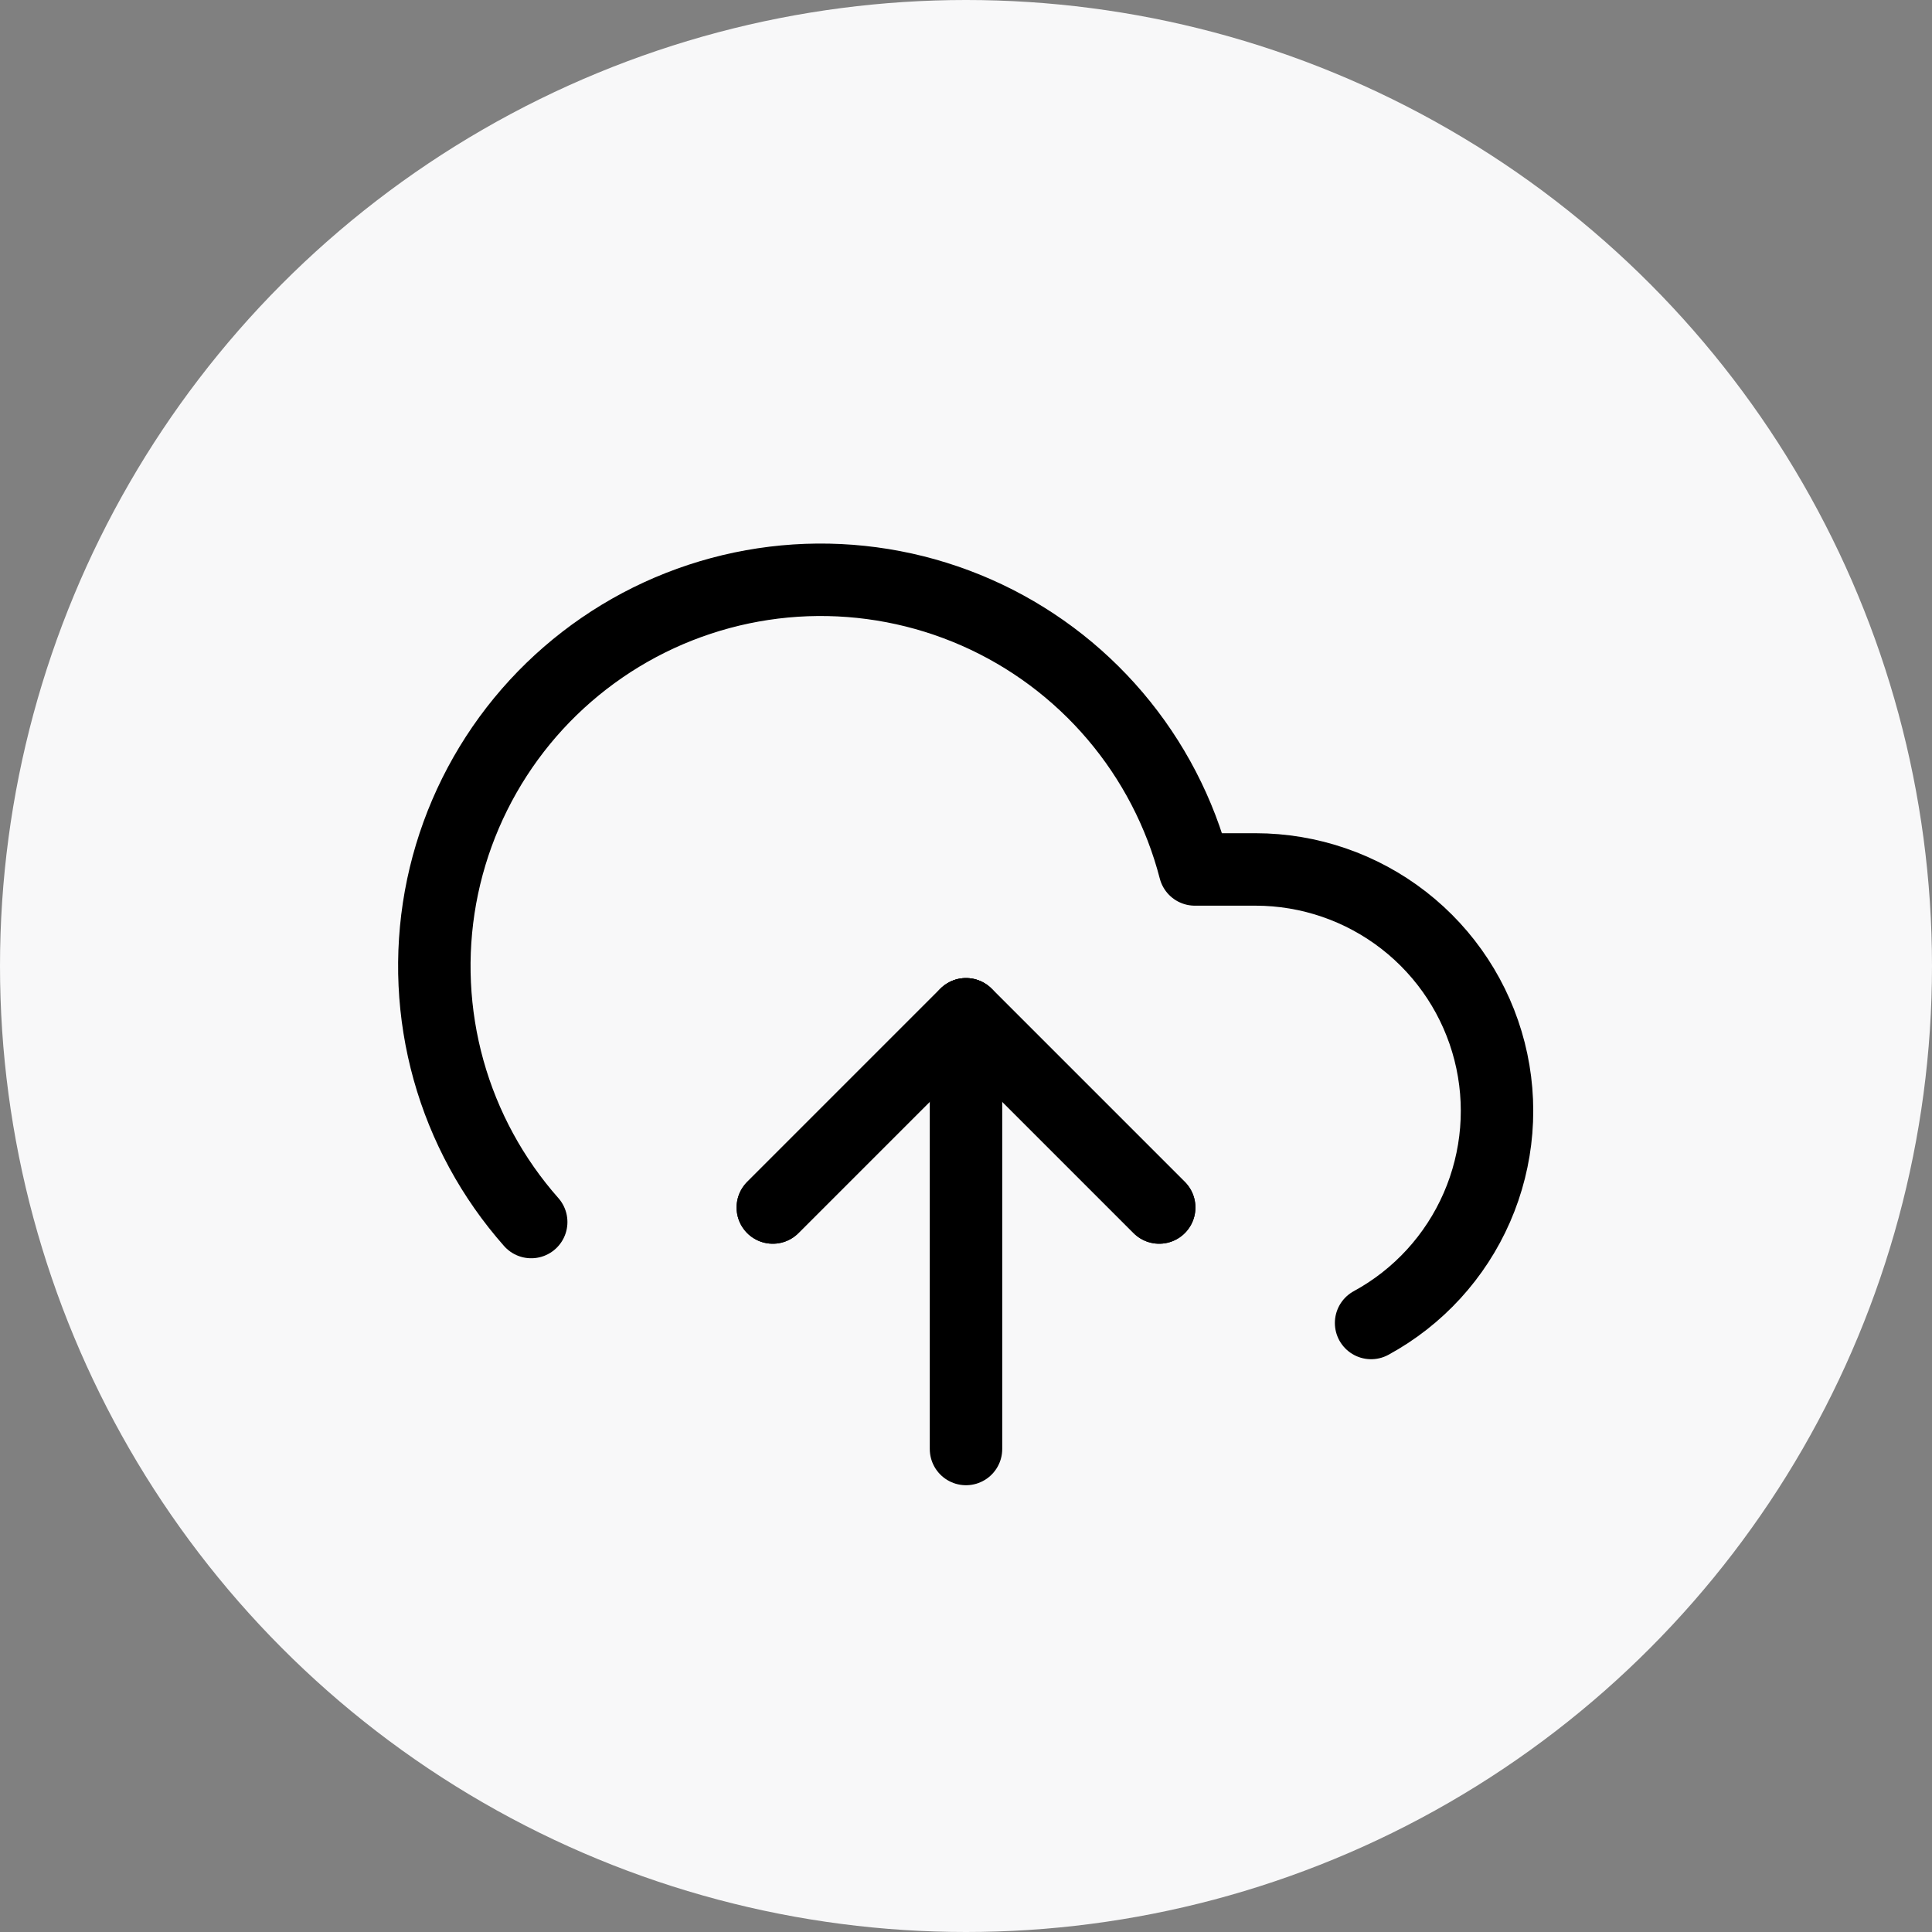
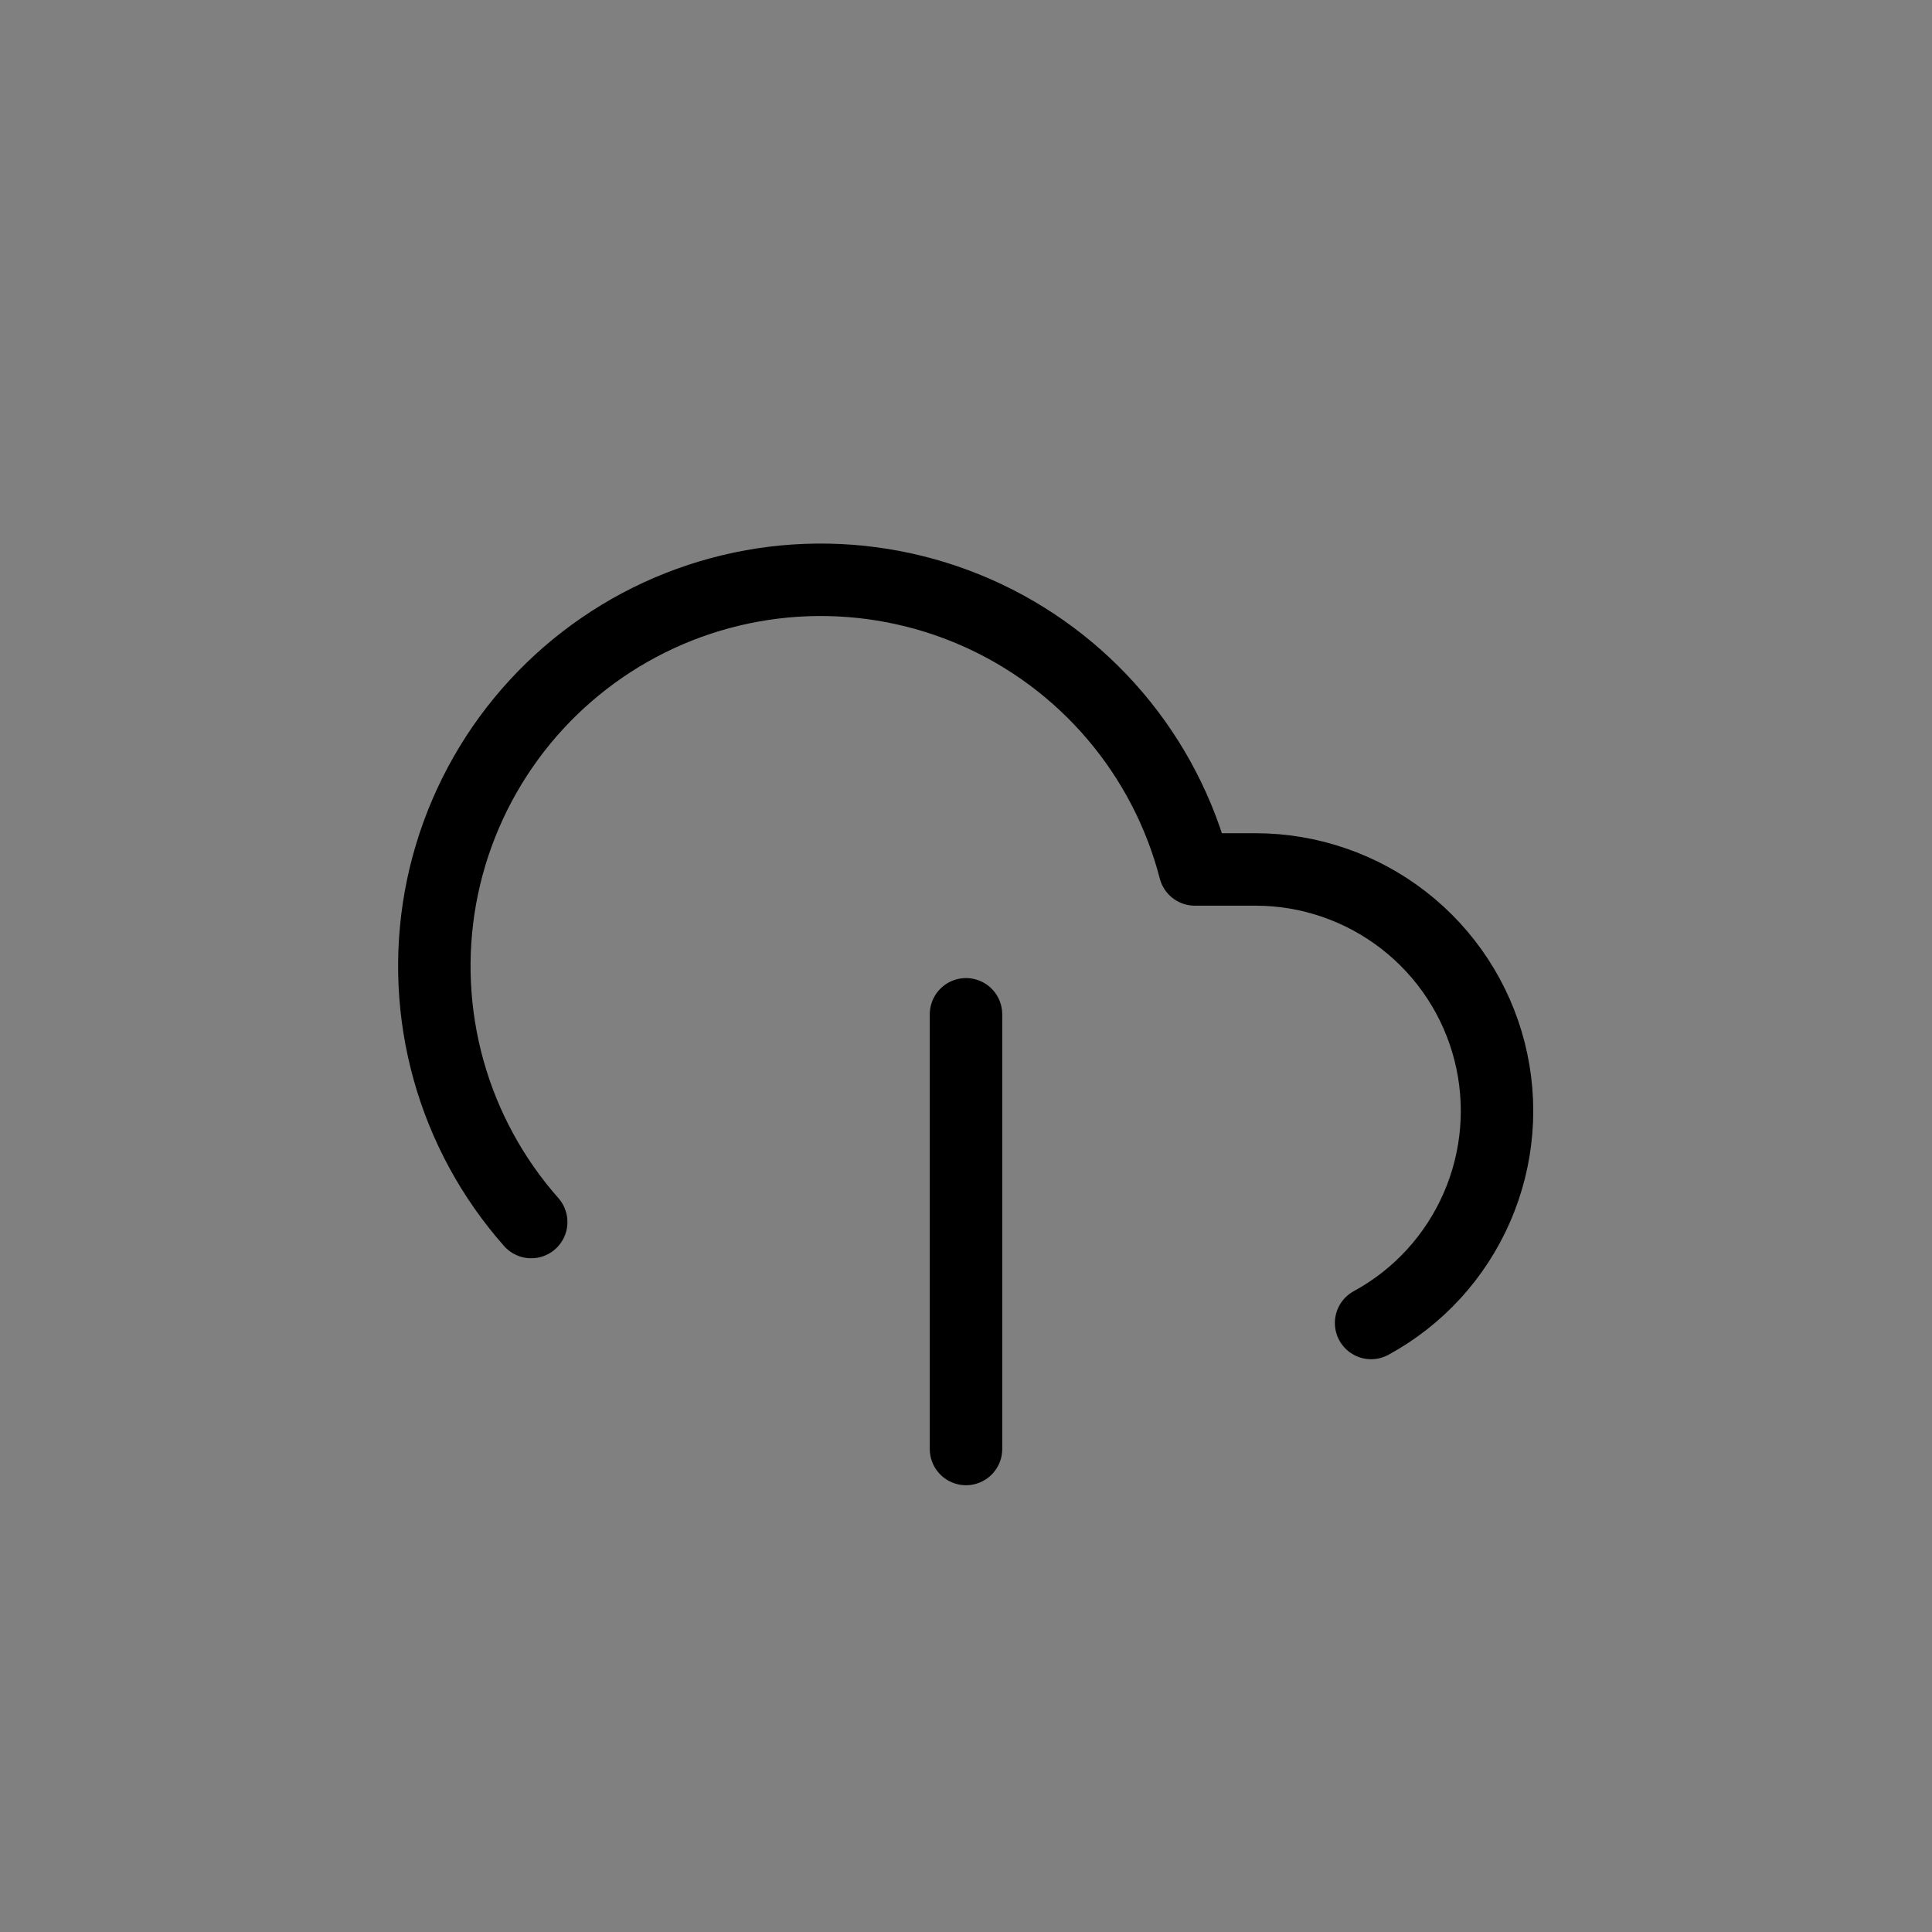
<svg xmlns="http://www.w3.org/2000/svg" width="40" height="40" viewBox="0 0 40 40" fill="none">
  <rect x="0" y="0" width="40" height="40" fill="#808080" stroke="none" />
-   <circle cx="20" cy="20" r="20" fill="#F8F8F9" />
-   <path d="M24 25L20 21L16 25" stroke="black" stroke-width="1.5" stroke-linecap="round" stroke-linejoin="round" />
  <path d="M20 21V30" stroke="black" stroke-width="1.5" stroke-linecap="round" stroke-linejoin="round" />
  <path d="M28.387 27.391C29.363 26.86 30.133 26.018 30.577 25C31.021 23.982 31.114 22.845 30.84 21.768C30.566 20.692 29.941 19.737 29.064 19.055C28.187 18.373 27.108 18.002 25.997 18.001H24.738C24.435 16.831 23.871 15.744 23.087 14.822C22.304 13.901 21.322 13.169 20.216 12.682C19.109 12.195 17.906 11.965 16.698 12.009C15.489 12.054 14.307 12.372 13.239 12.939C12.171 13.507 11.245 14.309 10.532 15.285C9.819 16.262 9.336 17.387 9.12 18.577C8.905 19.767 8.962 20.99 9.287 22.155C9.612 23.319 10.197 24.395 10.998 25.301" stroke="black" stroke-width="1.5" stroke-linecap="round" stroke-linejoin="round" />
-   <path d="M24 25L20 21L16 25" stroke="black" stroke-width="1.5" stroke-linecap="round" stroke-linejoin="round" />
</svg>